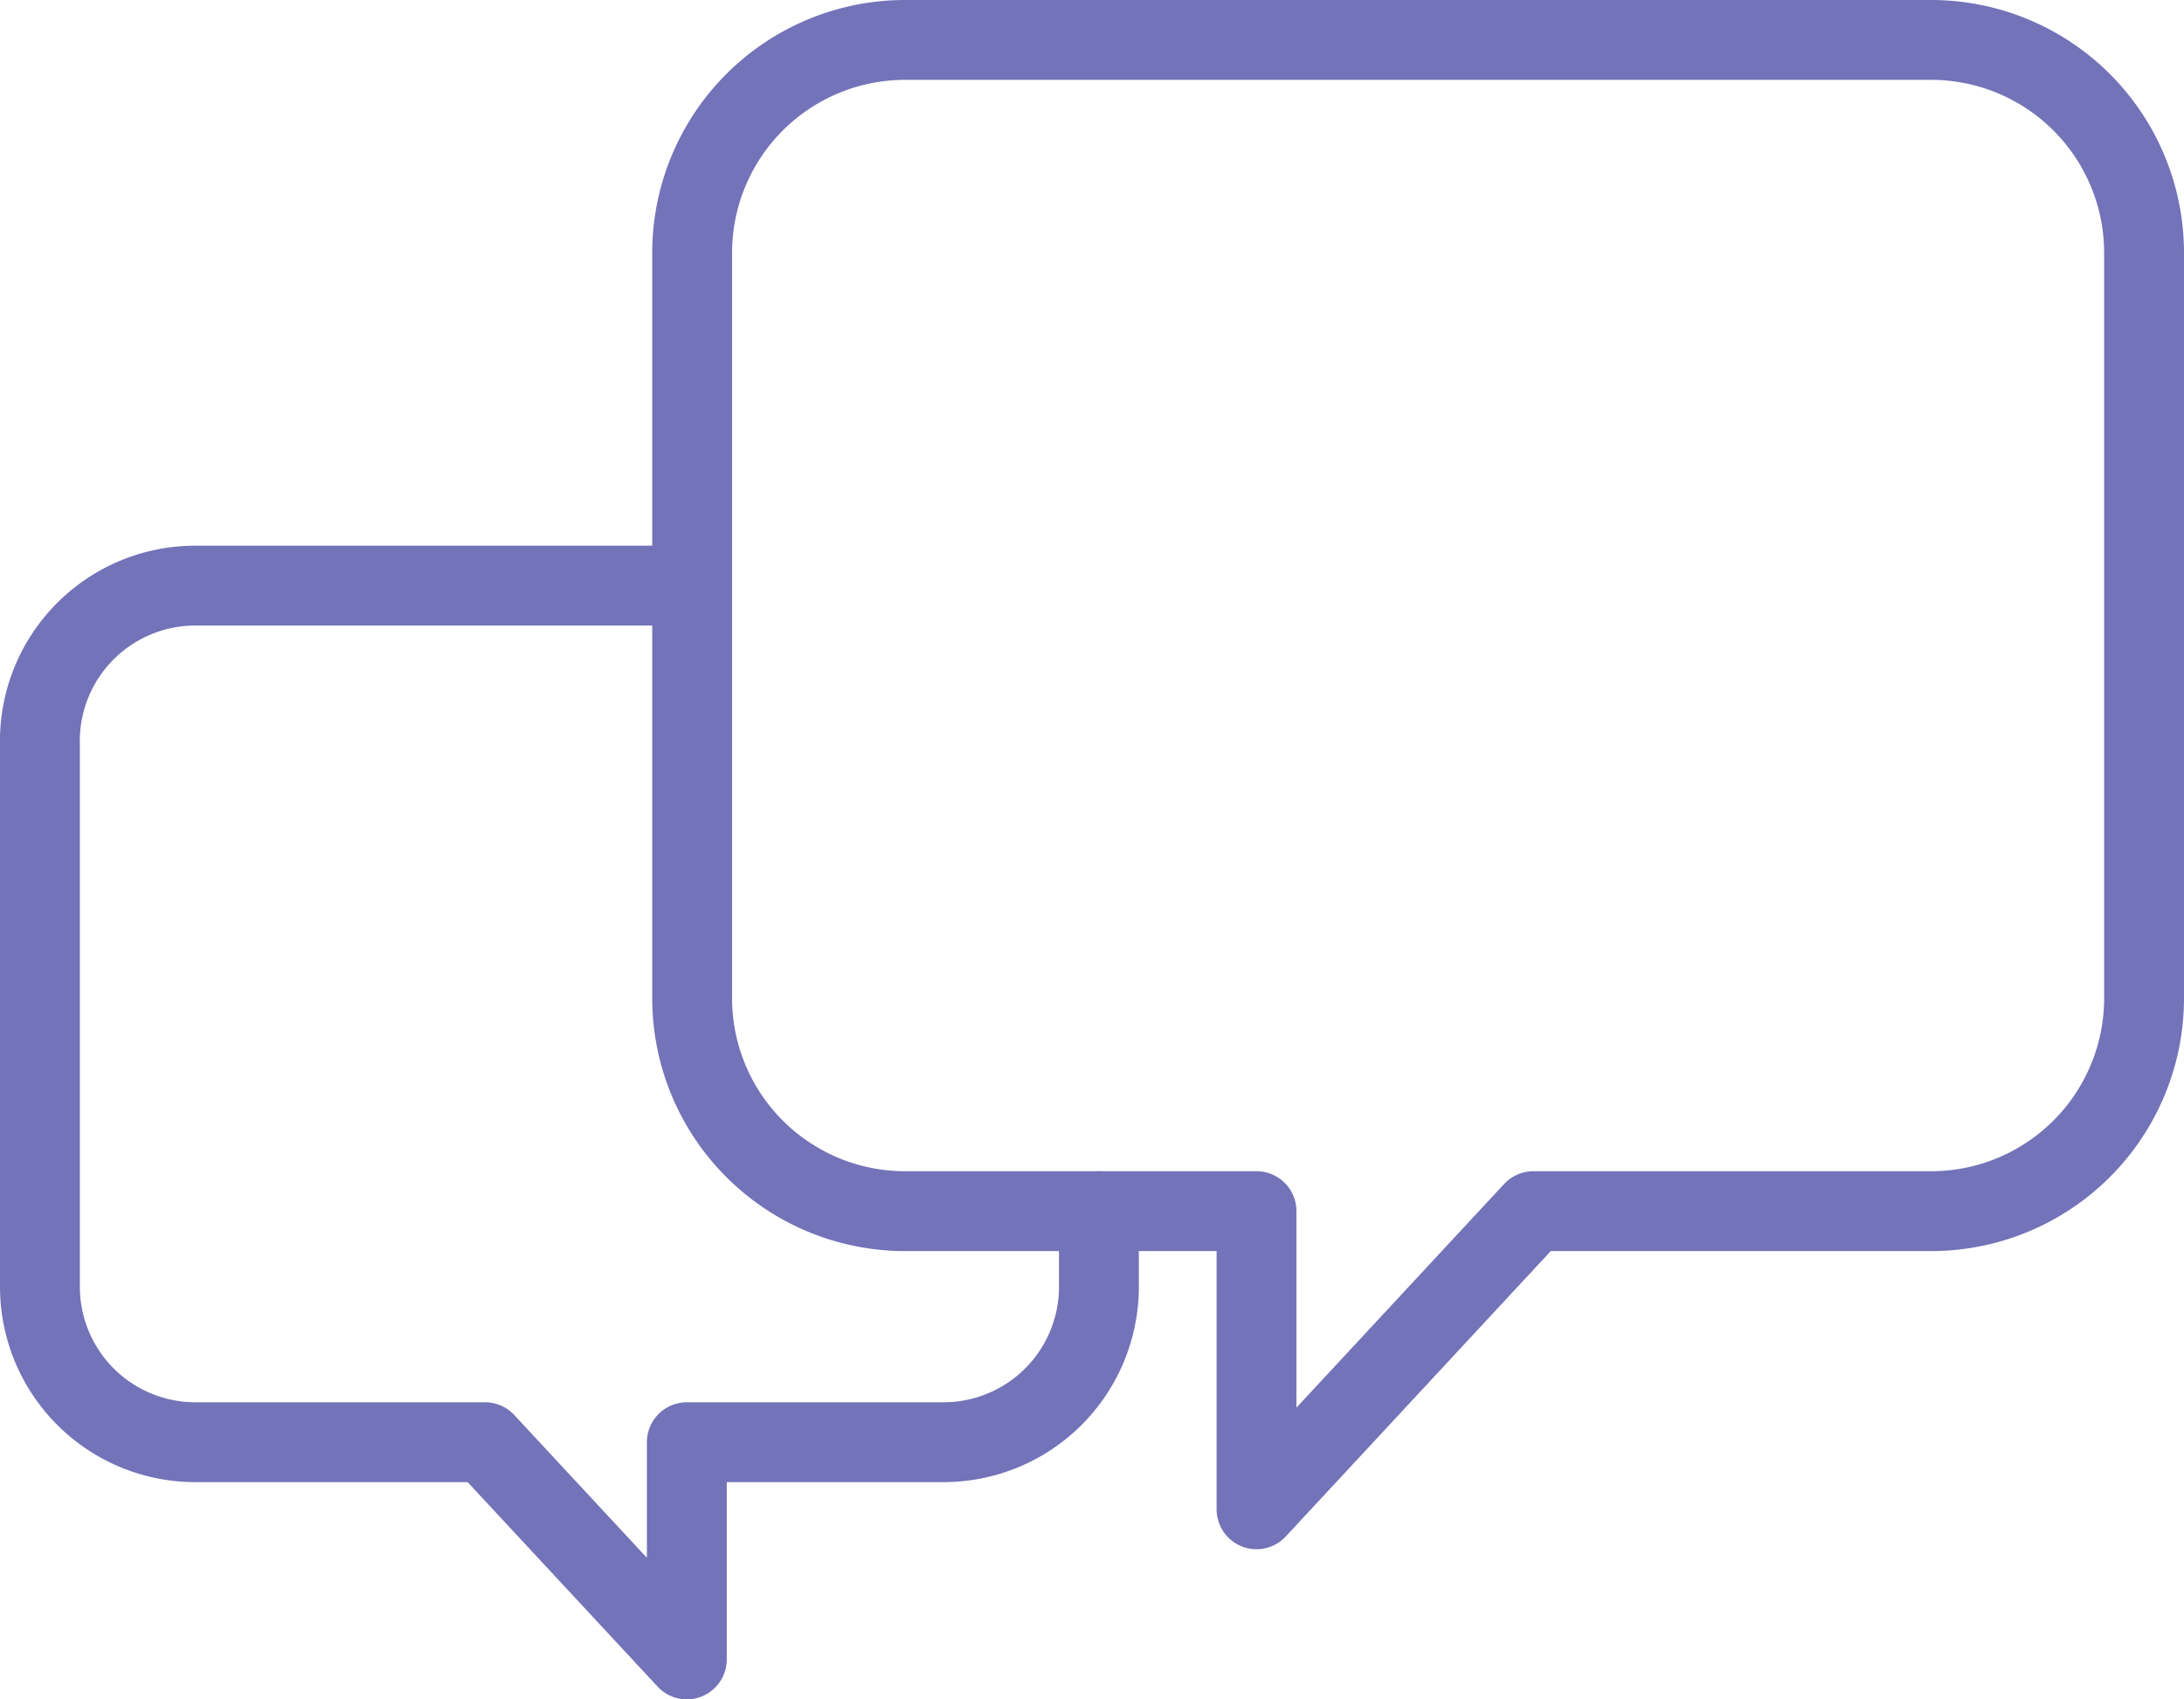
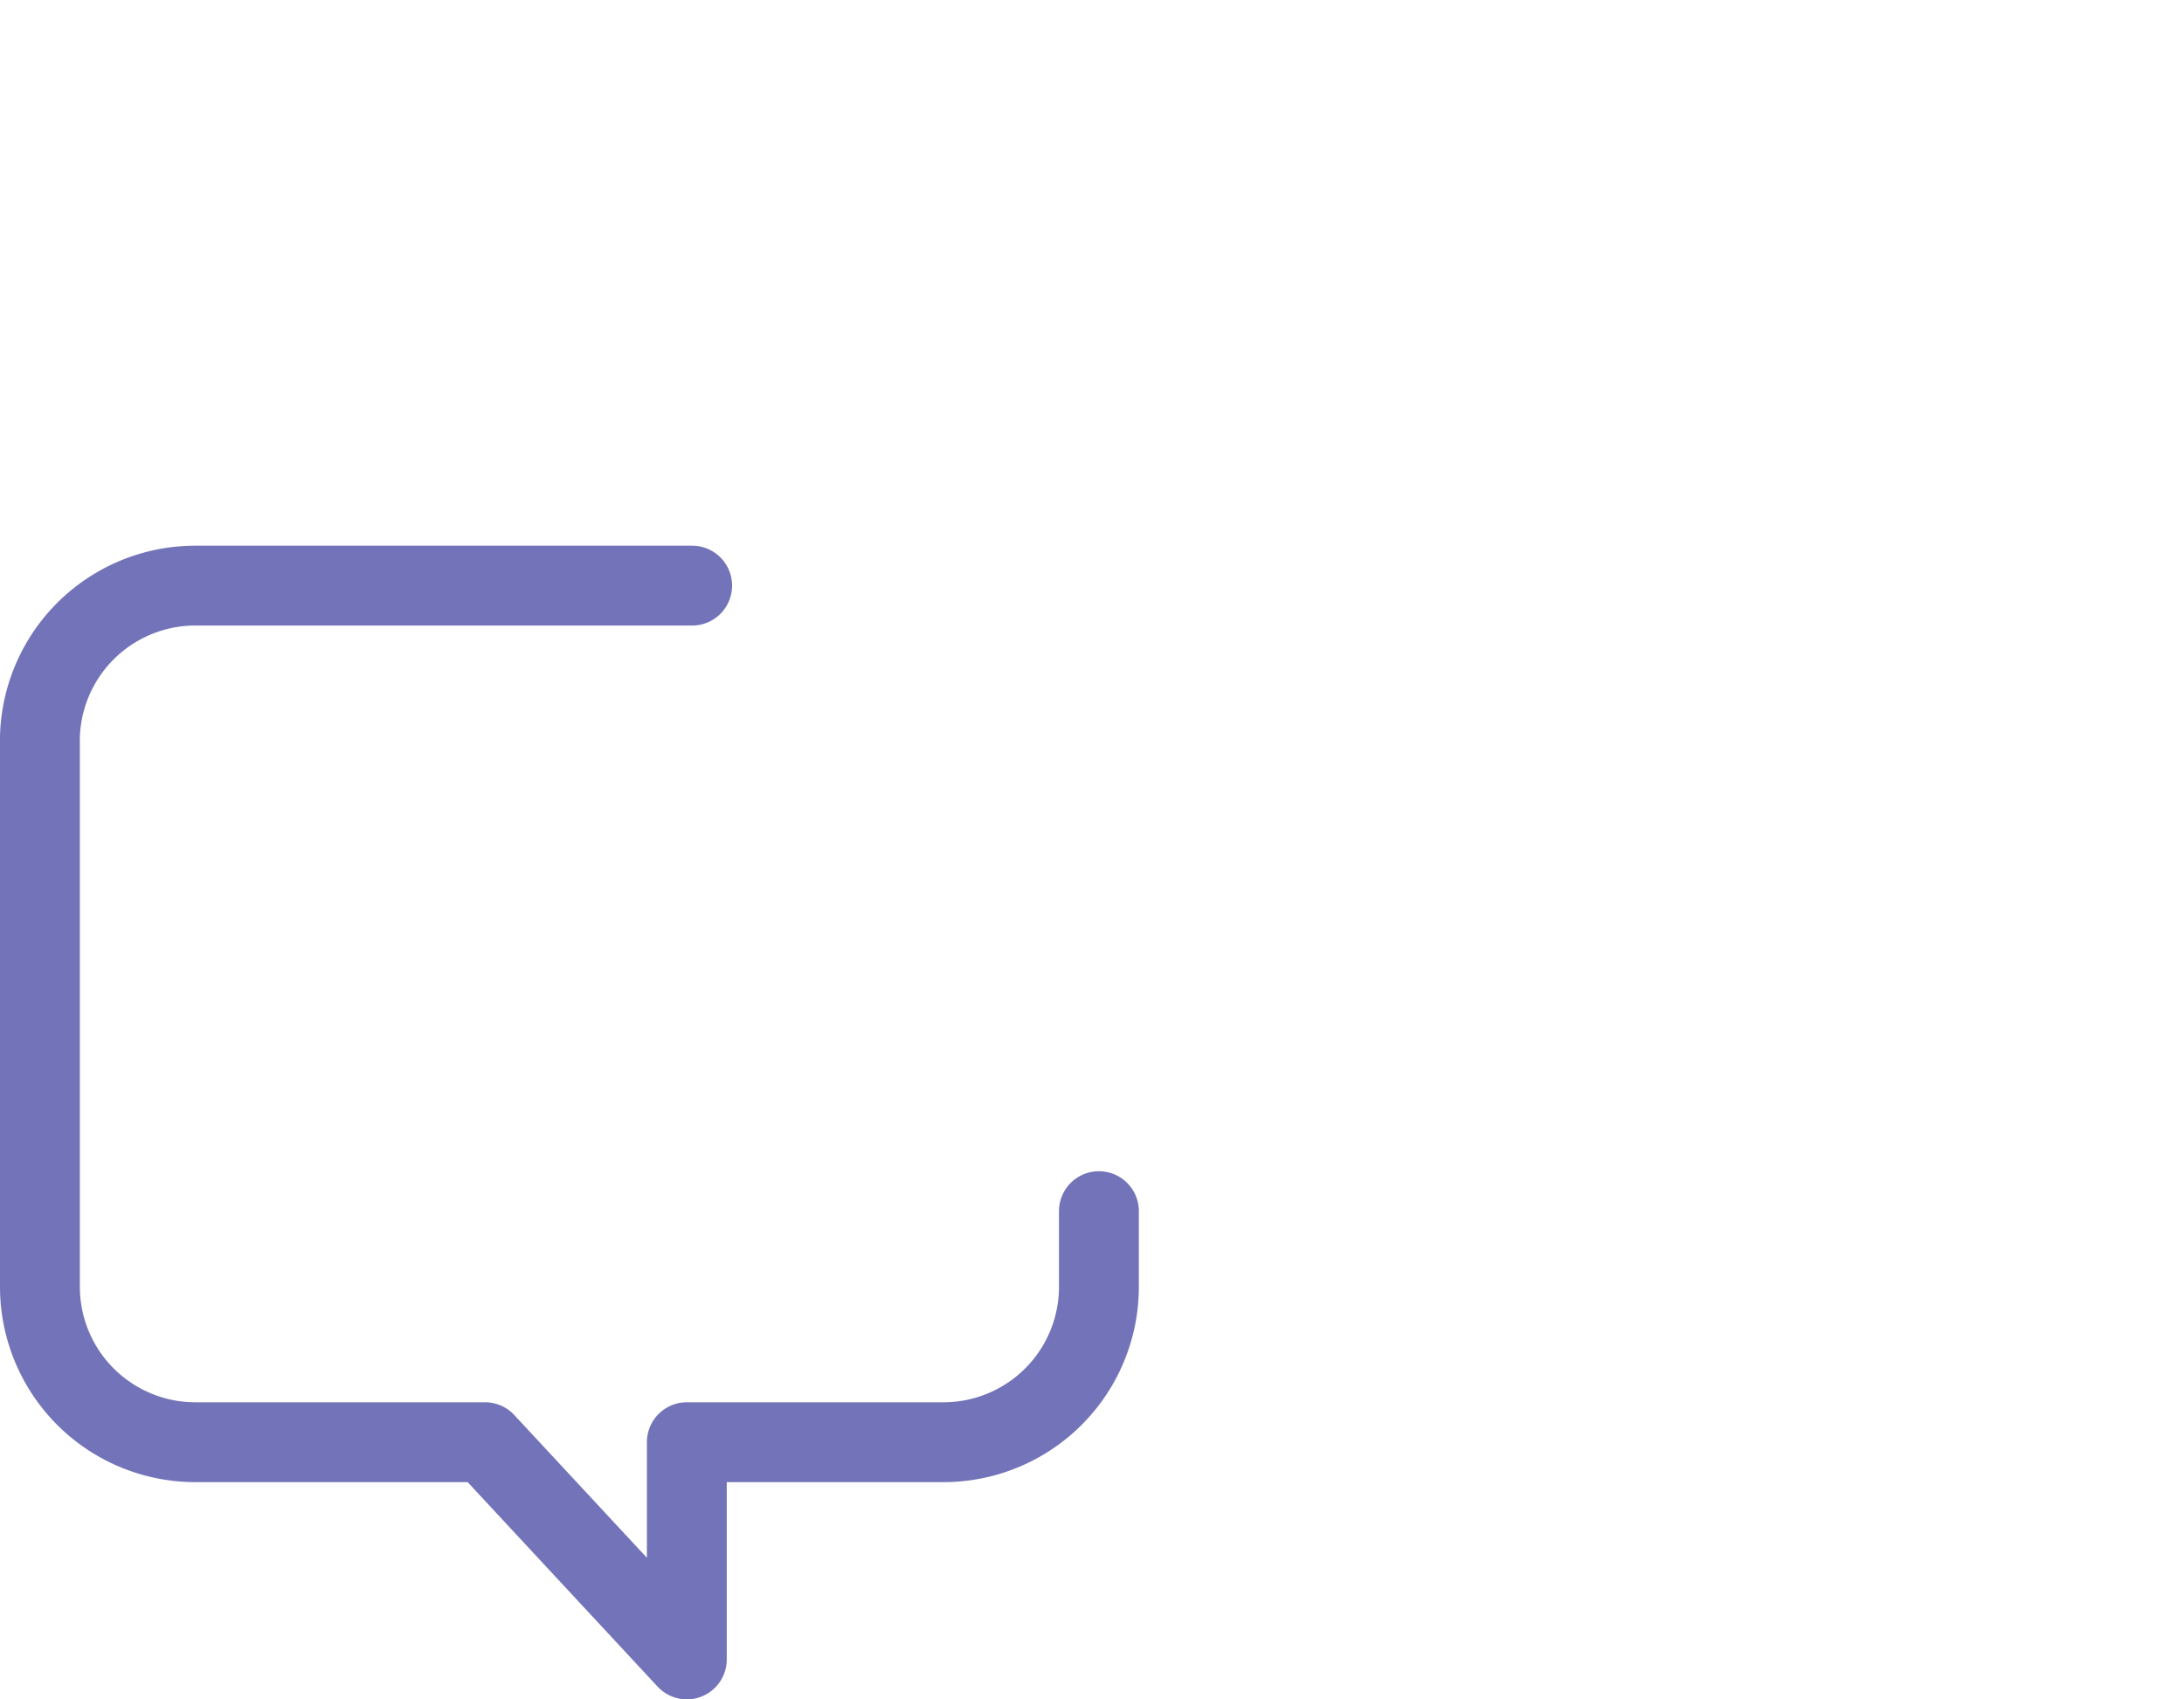
<svg xmlns="http://www.w3.org/2000/svg" viewBox="0 0 41.02 31.92">
  <defs>
    <style>.cls-1{fill:none;stroke:#7373b9;stroke-linecap:round;stroke-linejoin:round;stroke-width:1.5px;}</style>
  </defs>
  <title>icon_faq</title>
  <g id="レイヤー_2" data-name="レイヤー 2">
    <g id="レイヤー_1-2" data-name="レイヤー 1">
-       <path class="cls-1" d="M36.27.75H17a4,4,0,0,0-4,4v14a4,4,0,0,0,4,4H23.6v5.6l5.2-5.6h7.47a4,4,0,0,0,4-4v-14A4,4,0,0,0,36.27.75Z" />
      <path class="cls-1" d="M20.64,22.75v1.42a2.92,2.92,0,0,1-2.92,2.92H12.9v4.08L9.11,27.09H3.67A2.92,2.92,0,0,1,.75,24.17V14A2.92,2.92,0,0,1,3.67,11H13" />
    </g>
  </g>
</svg>